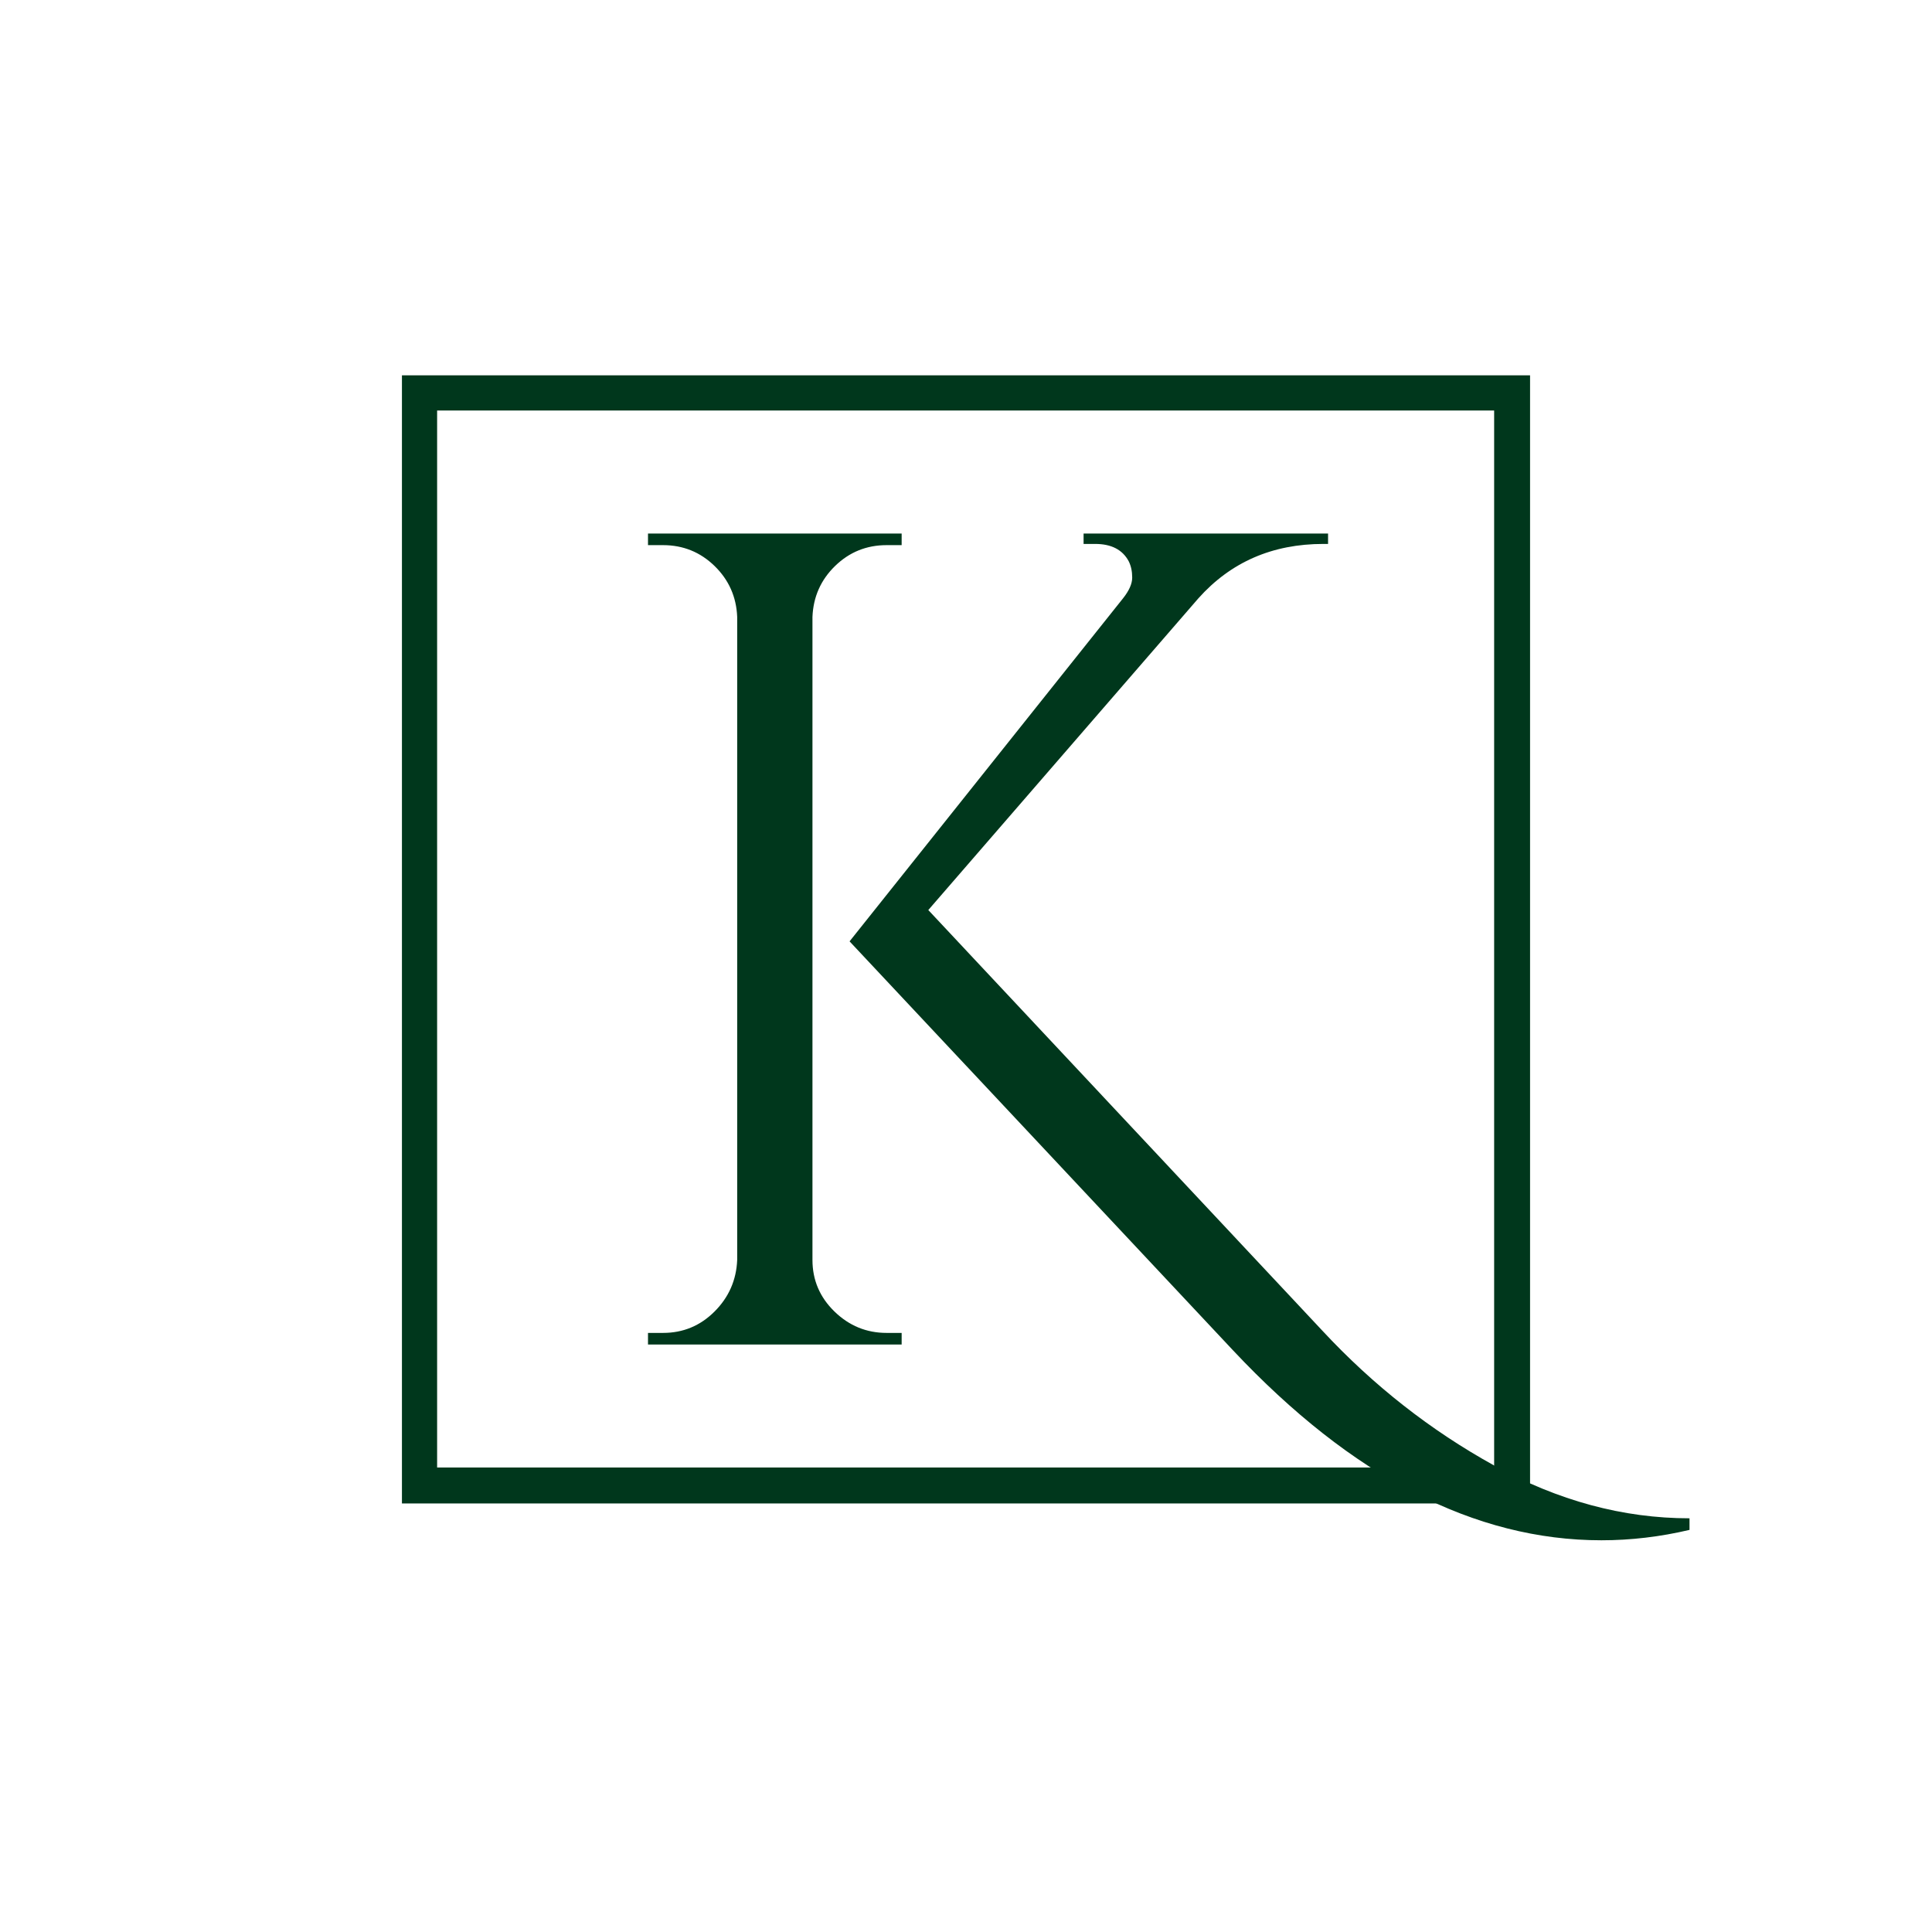
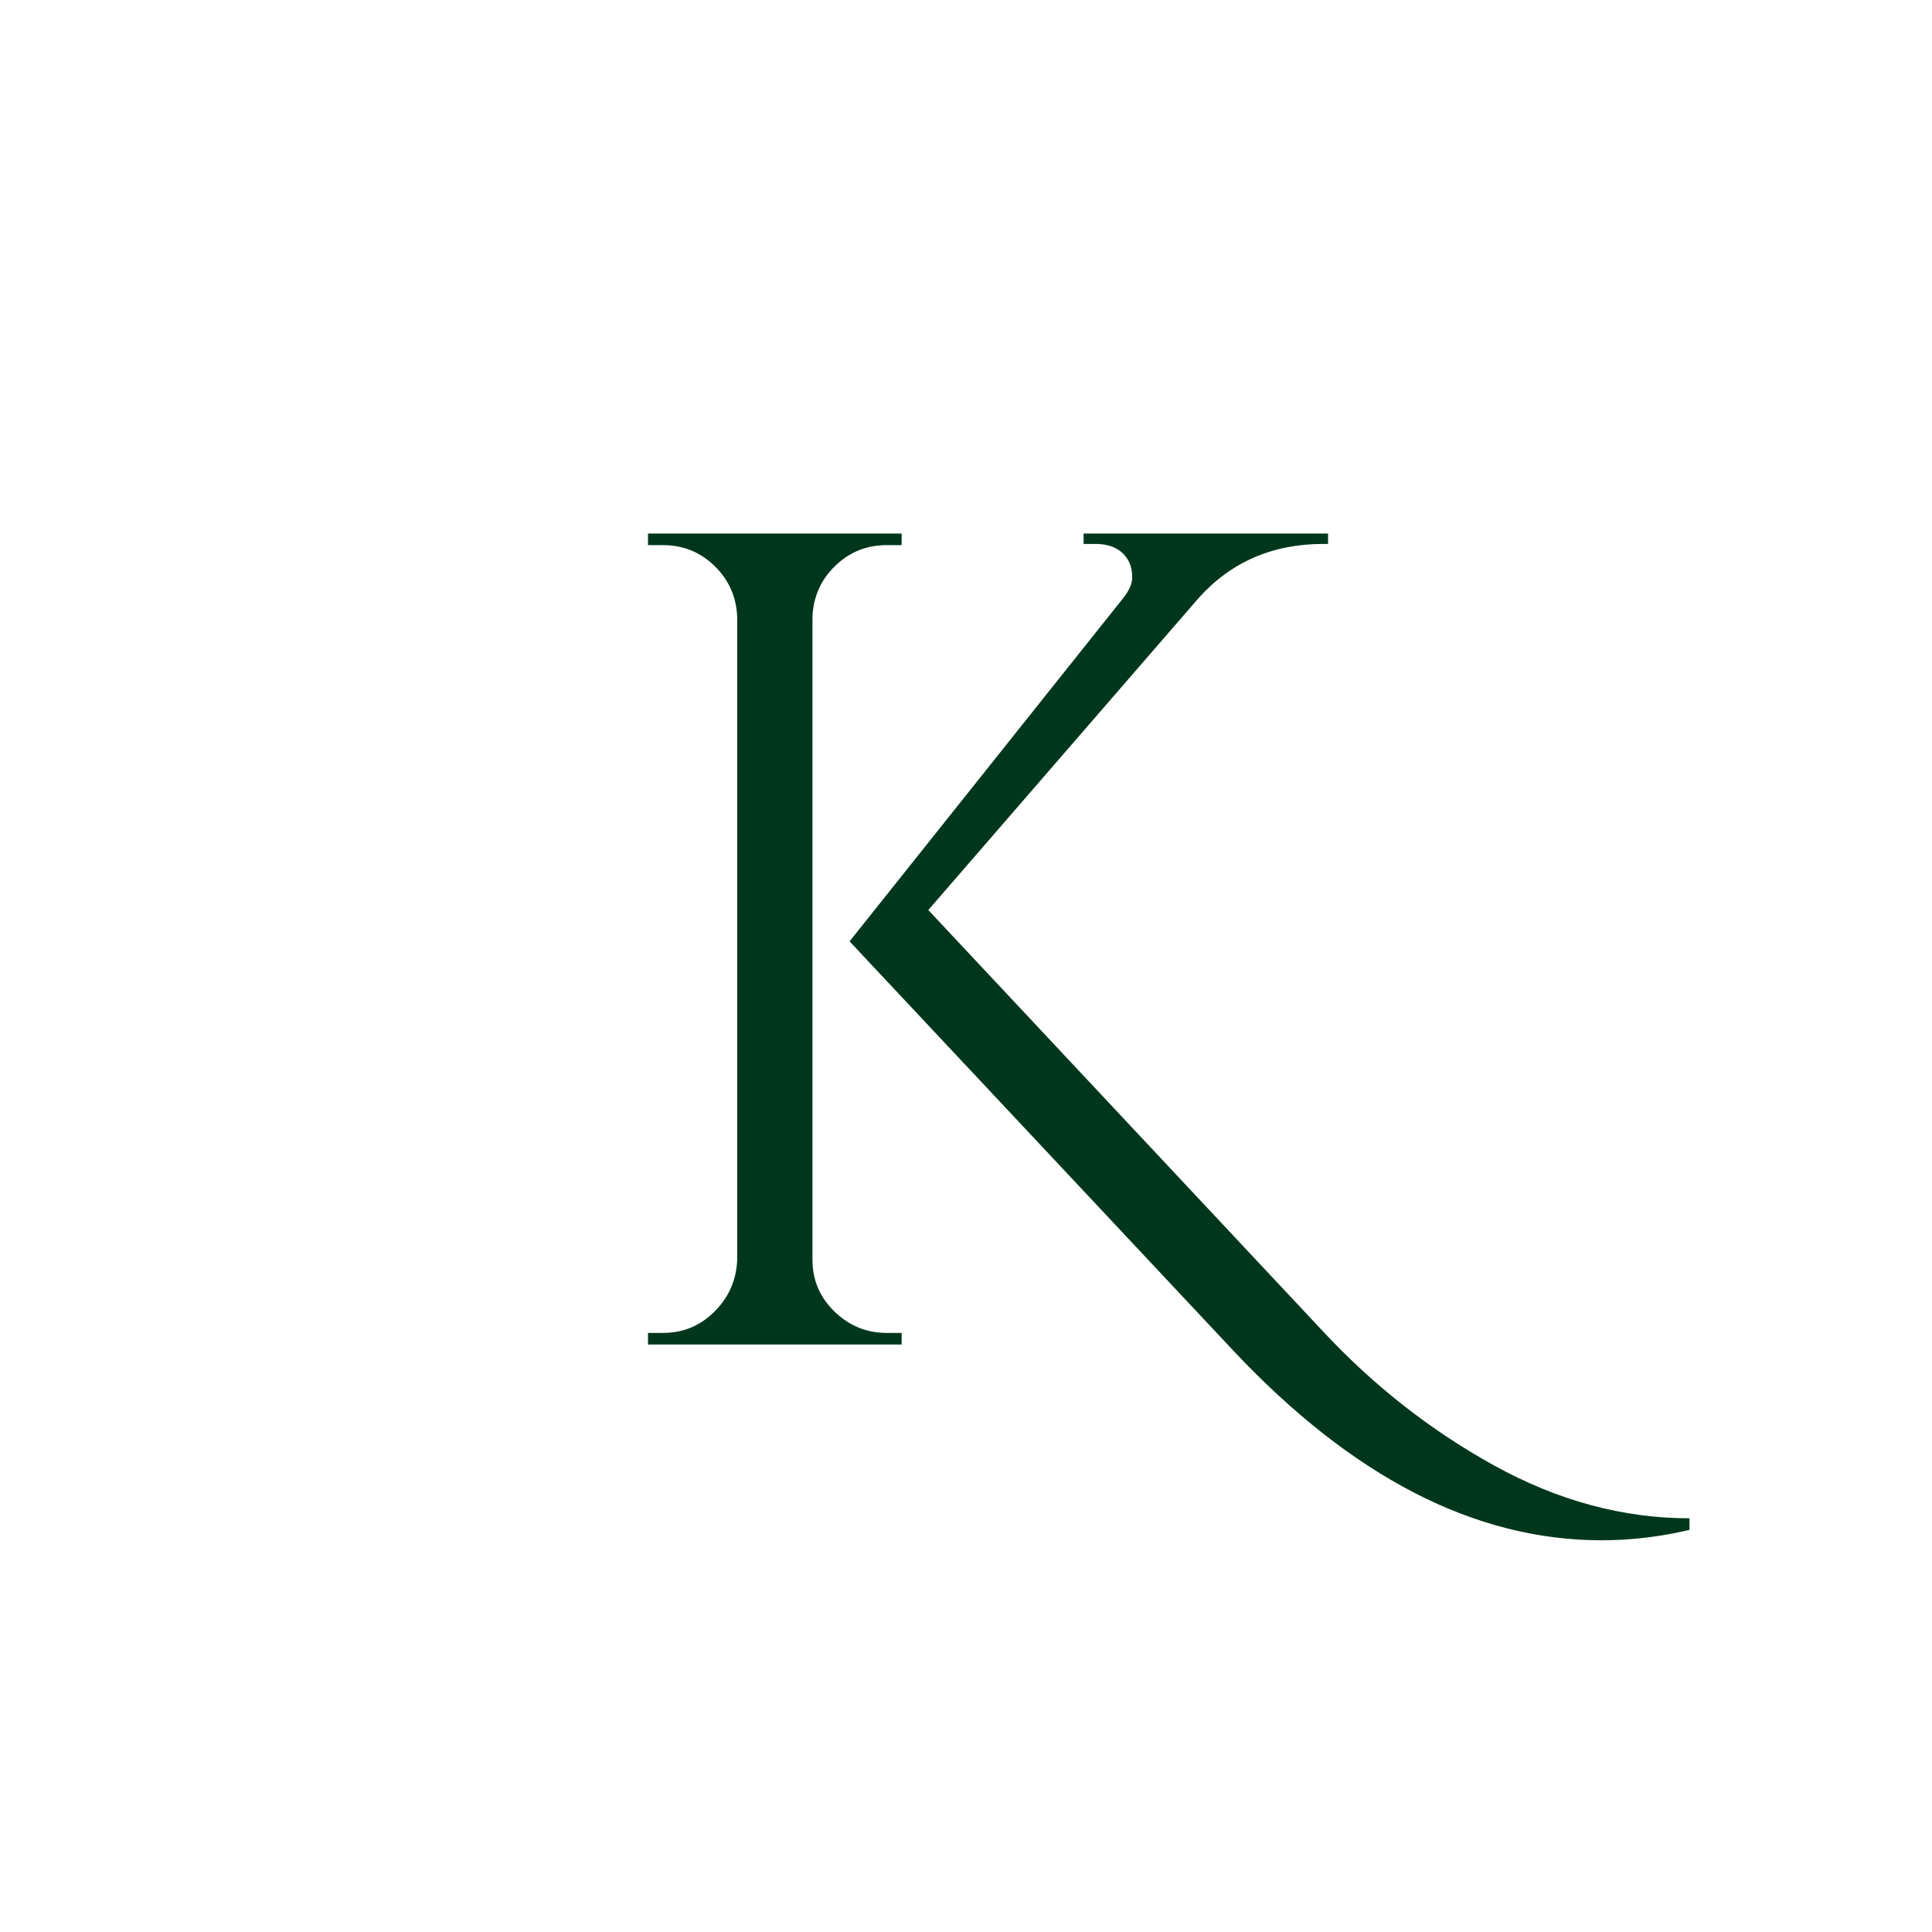
<svg xmlns="http://www.w3.org/2000/svg" width="500" zoomAndPan="magnify" viewBox="0 0 375 375" height="500" preserveAspectRatio="xMidYMid meet" version="1.0">
  <defs>
    <g />
    <clipPath id="b7223685d4">
      <path d="M 78.016 72.848 L 296.984 72.848 L 296.984 79.676 L 78.016 79.676 Z M 290.012 79.676 L 296.984 79.676 L 296.984 284.844 L 290.012 284.844 Z M 78.016 79.676 L 84.844 79.676 L 84.844 284.844 L 78.016 284.844 Z M 78.016 284.844 L 296.984 284.844 L 296.984 291.82 L 78.016 291.82 Z M 78.016 284.844 " clip-rule="nonzero" />
    </clipPath>
  </defs>
  <g clip-path="url(#b7223685d4)">
-     <path fill="#00371c" d="M 78.016 72.848 L 296.984 72.848 L 296.984 291.82 L 78.016 291.82 Z M 78.016 72.848 " fill-opacity="1" fill-rule="nonzero" />
-   </g>
+     </g>
  <g fill="#00371c" fill-opacity="1">
    <g transform="translate(112.276, 260.967)">
      <g>
        <path d="M 59.812 -2.25 L 62.734 -2.25 L 62.734 0 L 13.5 0 L 13.5 -2.25 L 16.422 -2.25 C 20.316 -2.25 23.648 -3.633 26.422 -6.406 C 29.191 -9.176 30.656 -12.516 30.812 -16.422 L 30.812 -141.219 C 30.656 -145.113 29.191 -148.41 26.422 -151.109 C 23.648 -153.805 20.316 -155.156 16.422 -155.156 L 13.5 -155.156 L 13.5 -157.406 L 62.734 -157.406 L 62.734 -155.156 L 59.812 -155.156 C 55.914 -155.156 52.582 -153.805 49.812 -151.109 C 47.039 -148.41 45.578 -145.113 45.422 -141.219 L 45.422 -16.422 C 45.422 -12.516 46.844 -9.176 49.688 -6.406 C 52.539 -3.633 55.914 -2.25 59.812 -2.25 Z M 215.656 33.734 L 215.656 35.984 C 209.957 37.328 204.258 38 198.562 38 C 173.977 38 150.141 25.707 127.047 1.125 L 52.625 -78.25 L 105.688 -144.812 C 106.883 -146.312 107.484 -147.66 107.484 -148.859 C 107.484 -150.066 107.258 -151.117 106.812 -152.016 C 105.613 -154.266 103.441 -155.391 100.297 -155.391 L 98.047 -155.391 L 98.047 -157.406 L 145.5 -157.406 L 145.5 -155.391 L 144.594 -155.391 C 134.695 -155.391 126.602 -151.863 120.312 -144.812 L 67.906 -84.328 L 144.375 -2.703 C 154.27 7.941 165.398 16.676 177.766 23.5 C 190.129 30.32 202.758 33.734 215.656 33.734 Z M 215.656 33.734 " />
      </g>
    </g>
  </g>
</svg>